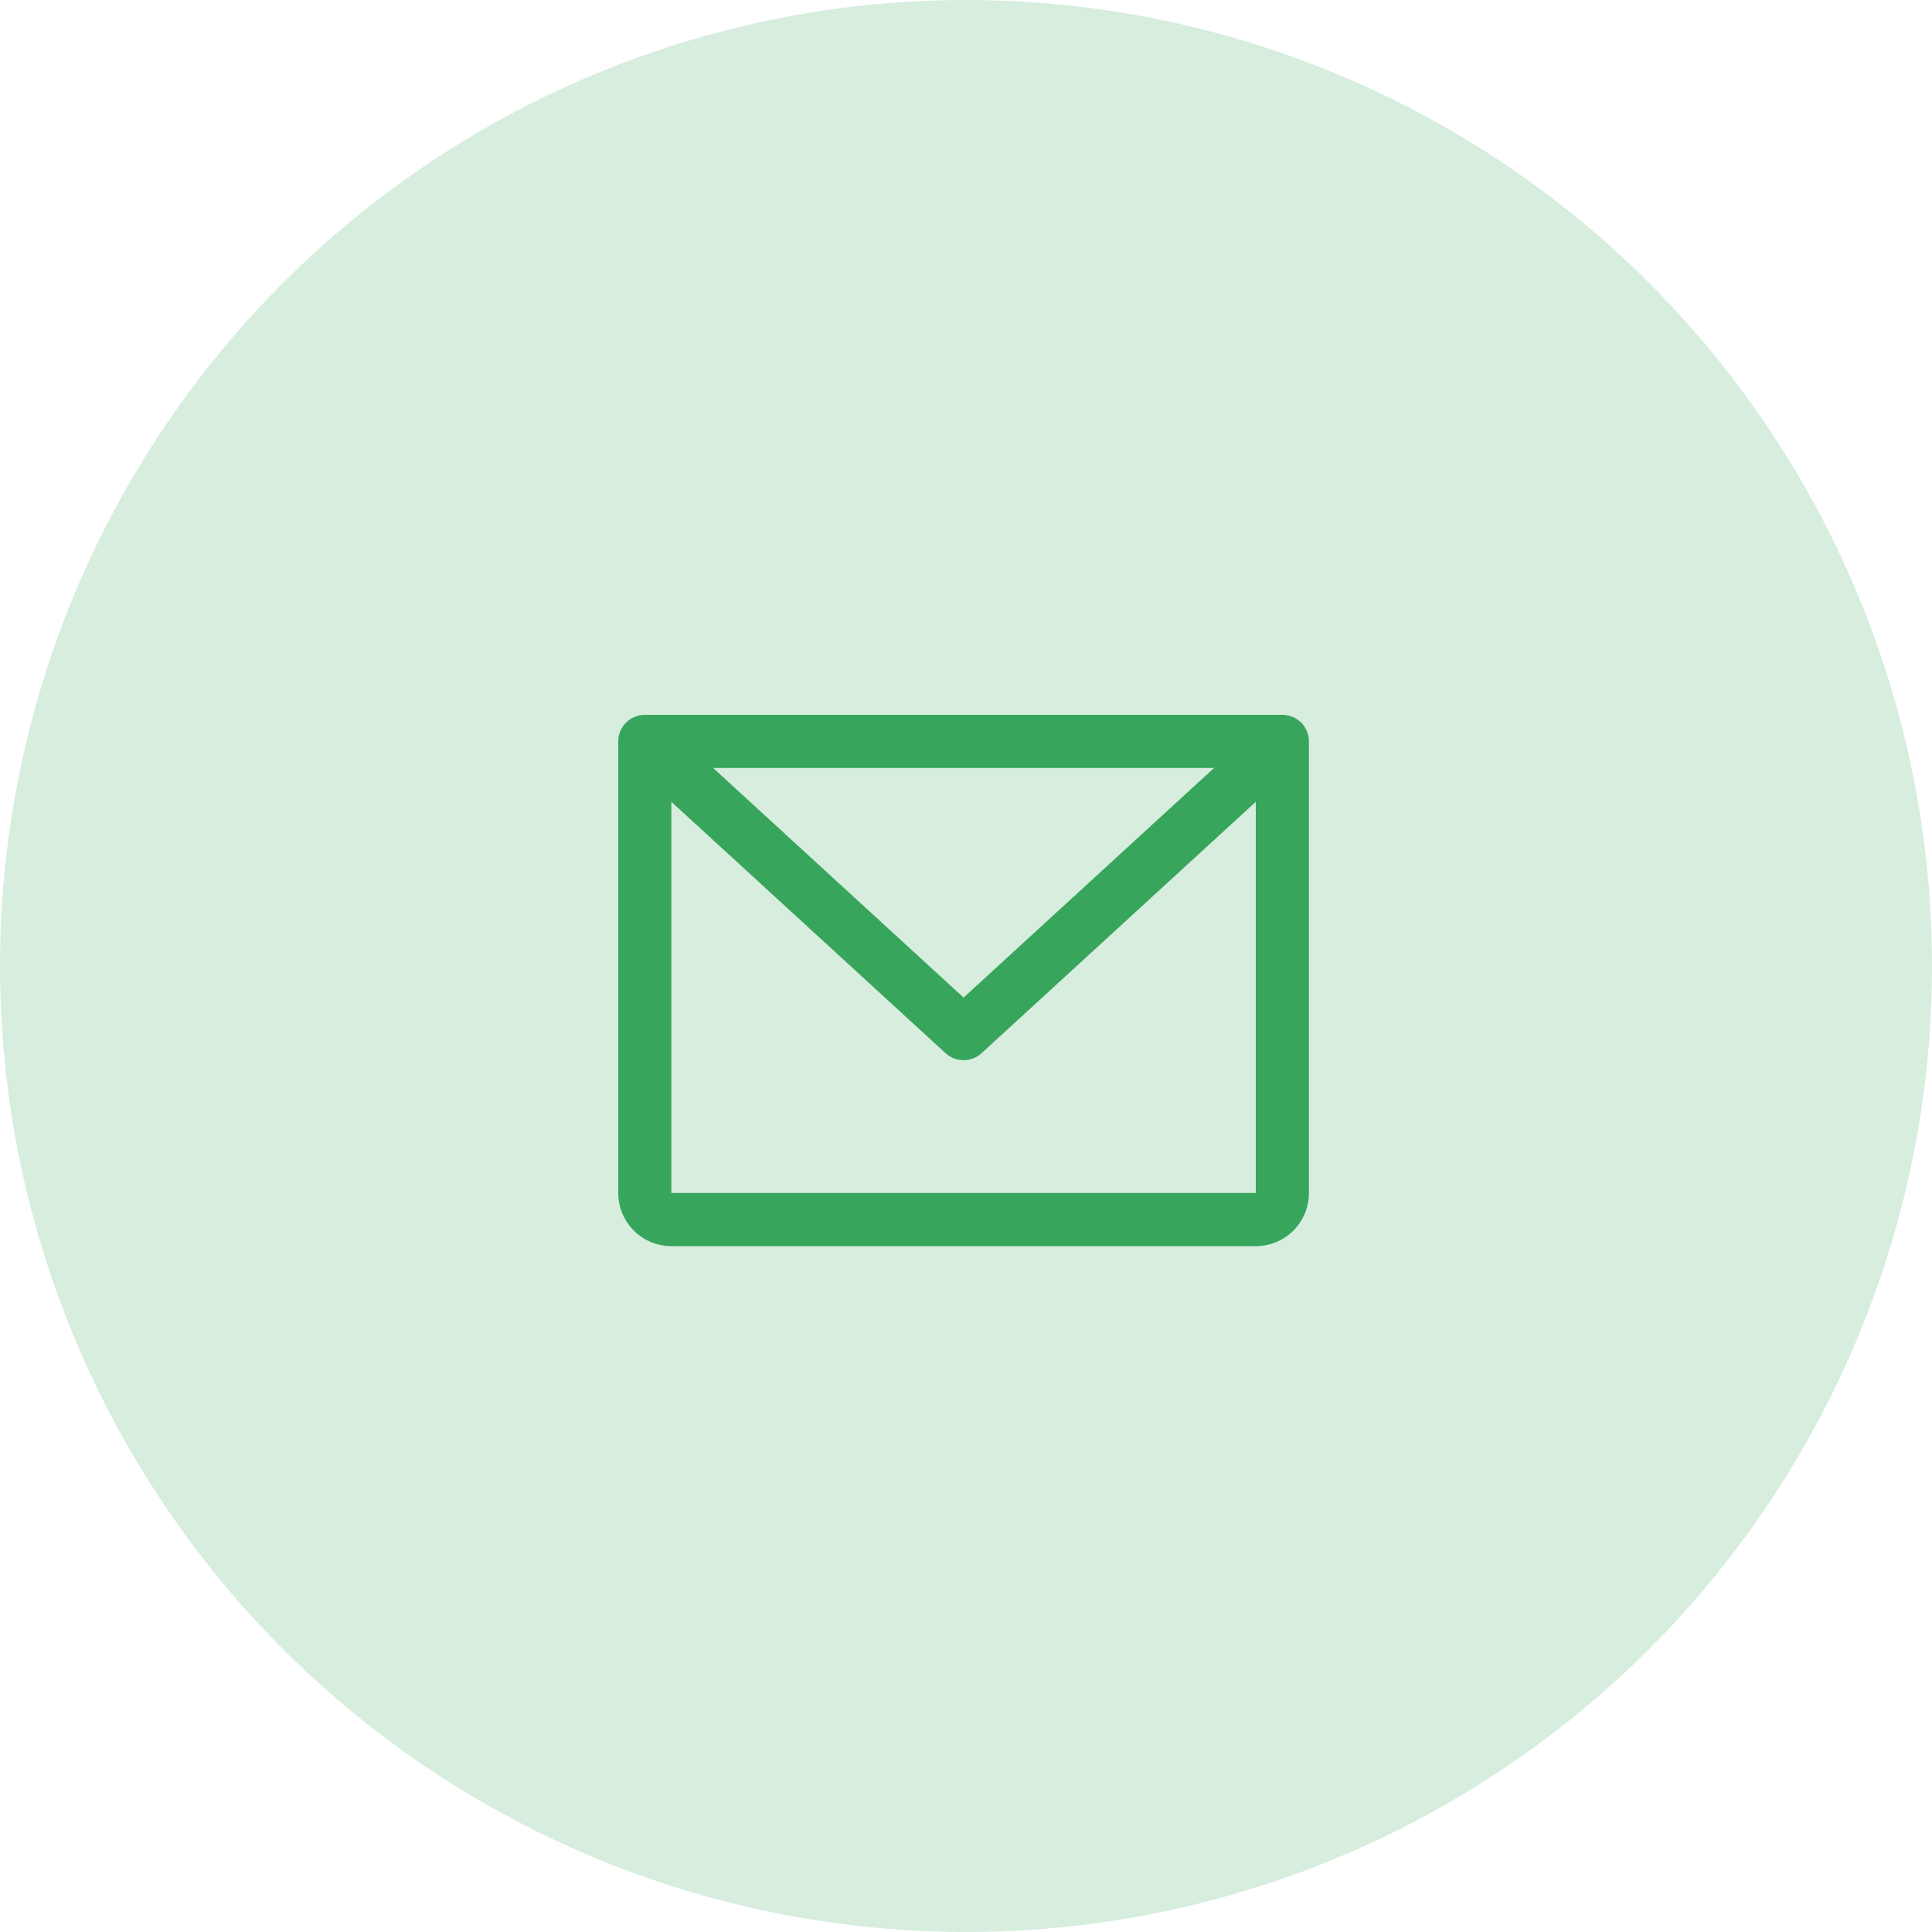
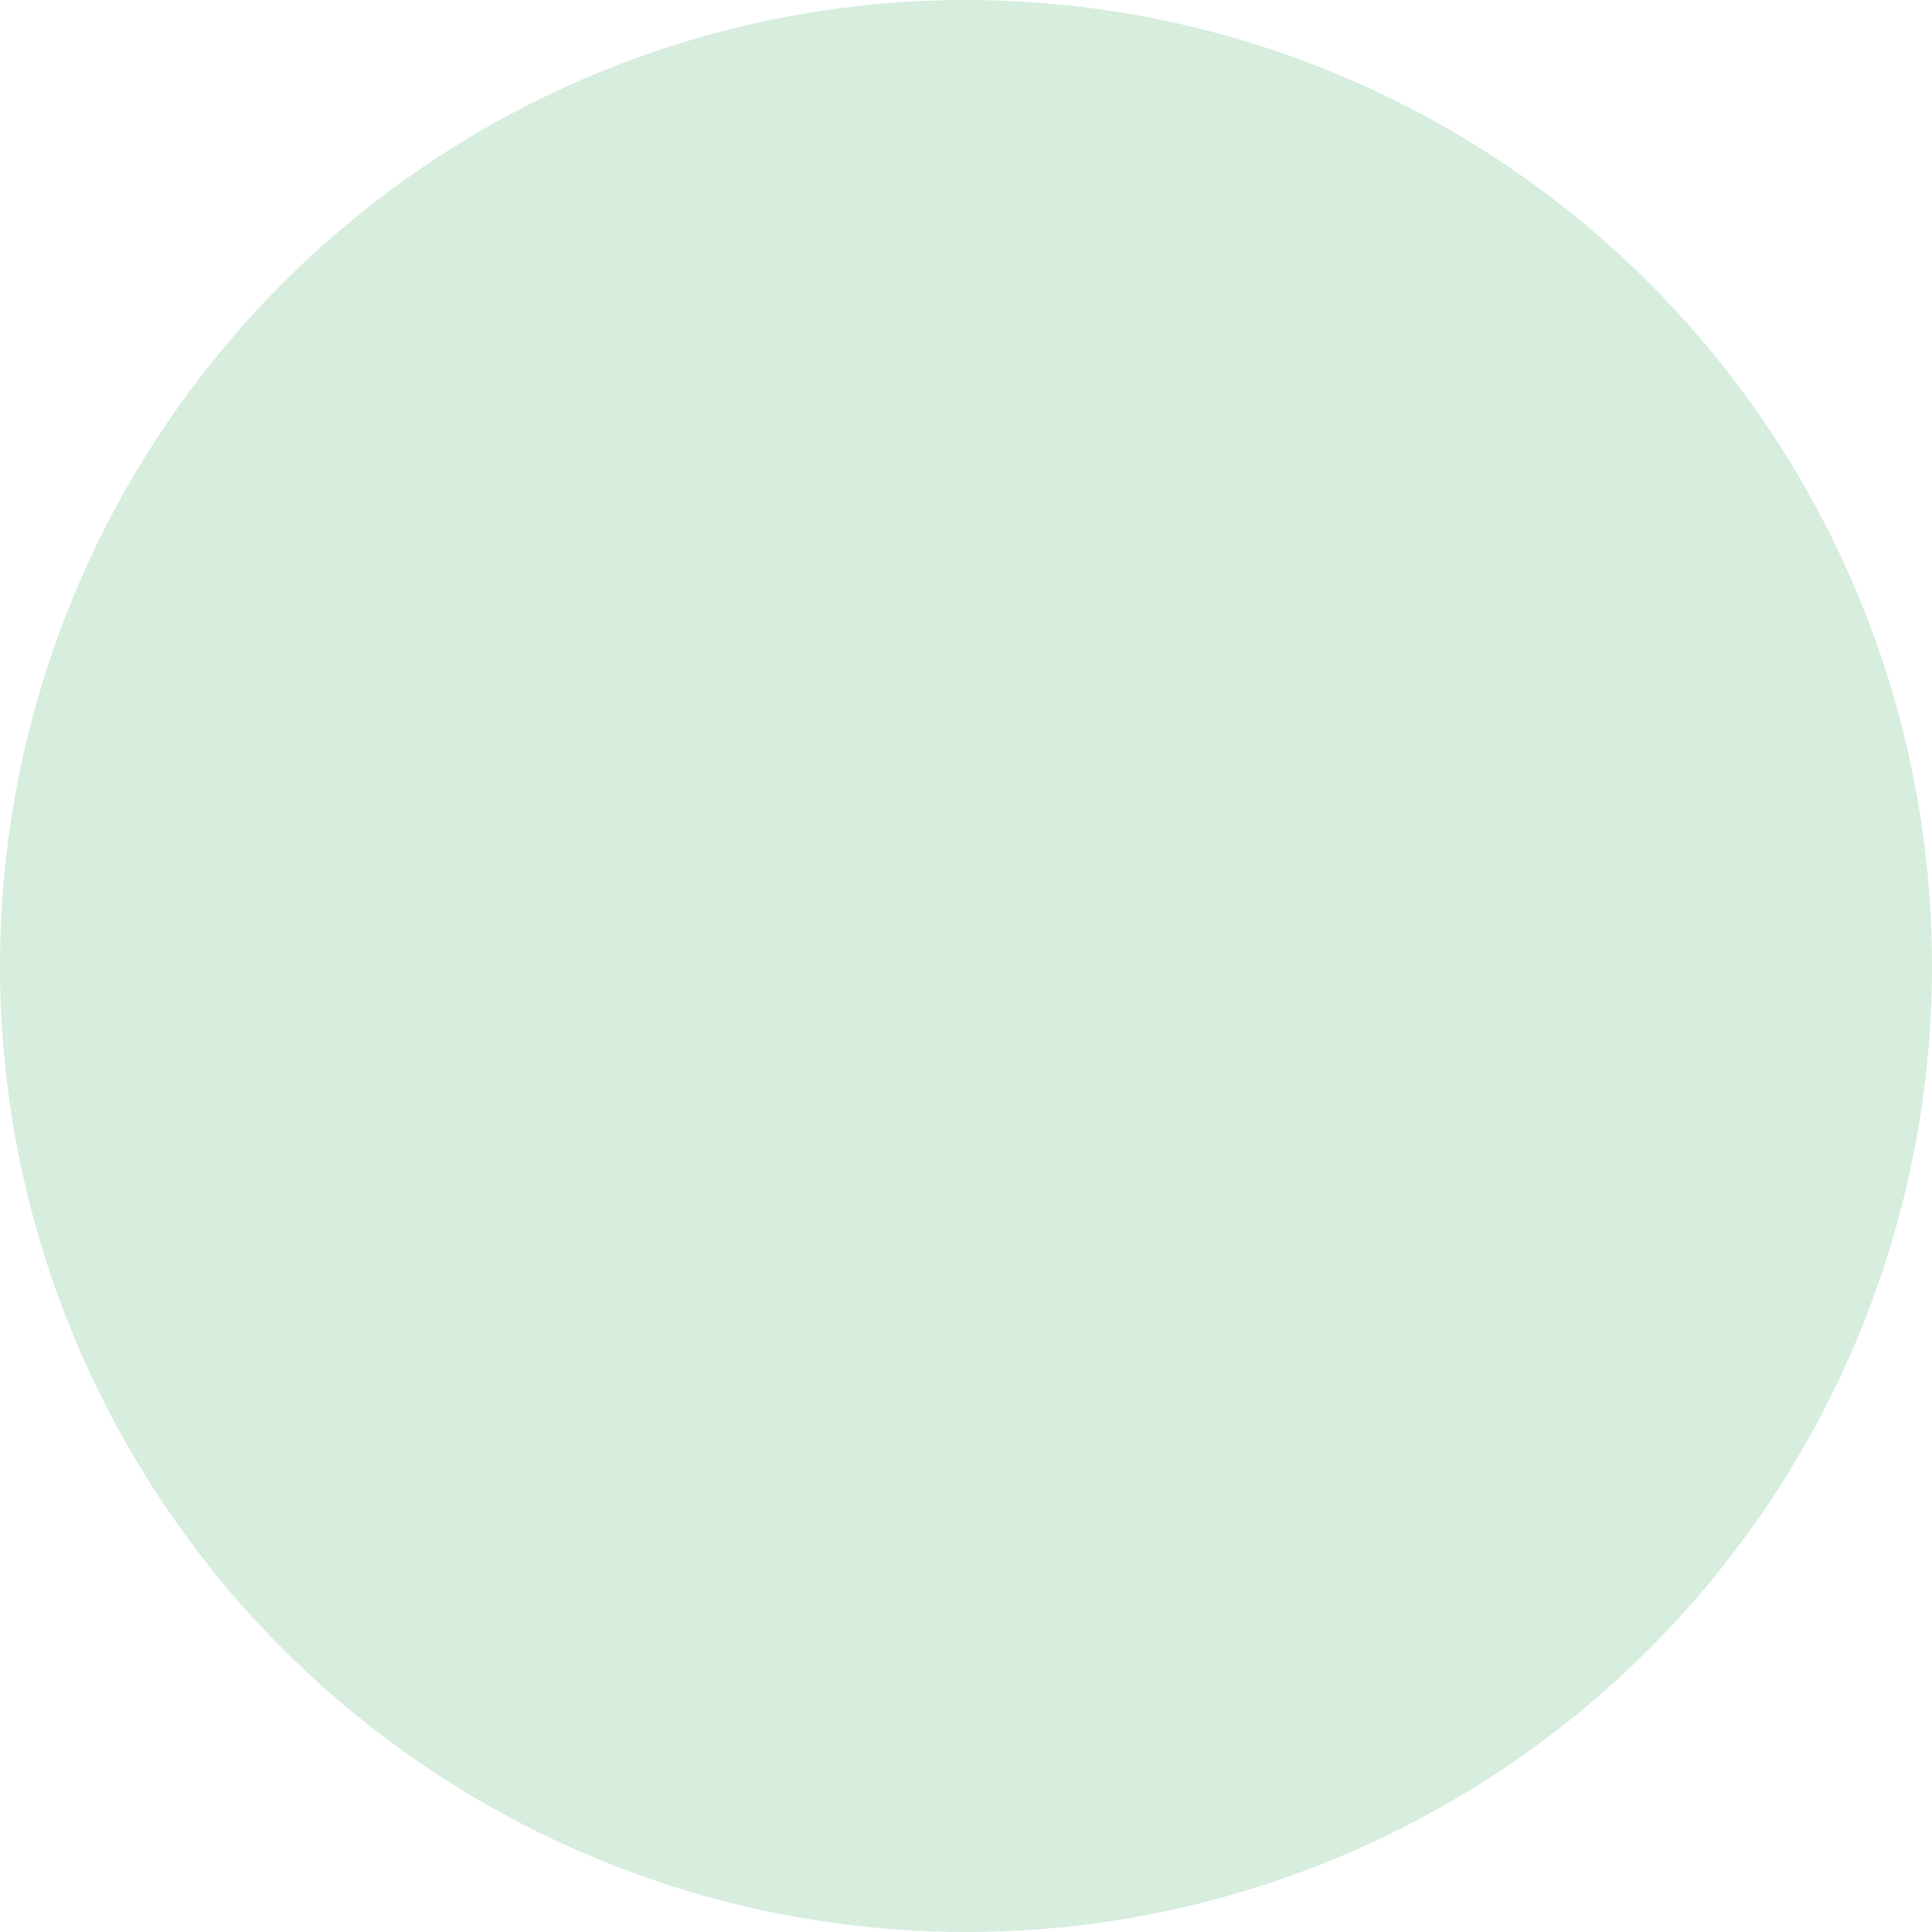
<svg xmlns="http://www.w3.org/2000/svg" width="100" height="100" viewBox="0 0 100 100" fill="none">
  <circle opacity="0.2" cx="50" cy="50" r="50" fill="#37A55B" />
-   <path d="M66.375 37H33.375C33.01 37 32.661 37.145 32.403 37.403C32.145 37.661 32 38.01 32 38.375V61.75C32 62.479 32.29 63.179 32.806 63.694C33.321 64.21 34.021 64.5 34.75 64.5H65C65.729 64.5 66.429 64.21 66.945 63.694C67.46 63.179 67.75 62.479 67.75 61.75V38.375C67.75 38.01 67.605 37.661 67.347 37.403C67.089 37.145 66.74 37 66.375 37ZM62.84 39.75L49.875 51.635L36.91 39.75H62.84ZM65 61.75H34.75V41.501L48.945 54.514C49.199 54.747 49.531 54.876 49.875 54.876C50.219 54.876 50.551 54.747 50.805 54.514L65 41.501V61.75Z" fill="#37A55B" />
</svg>